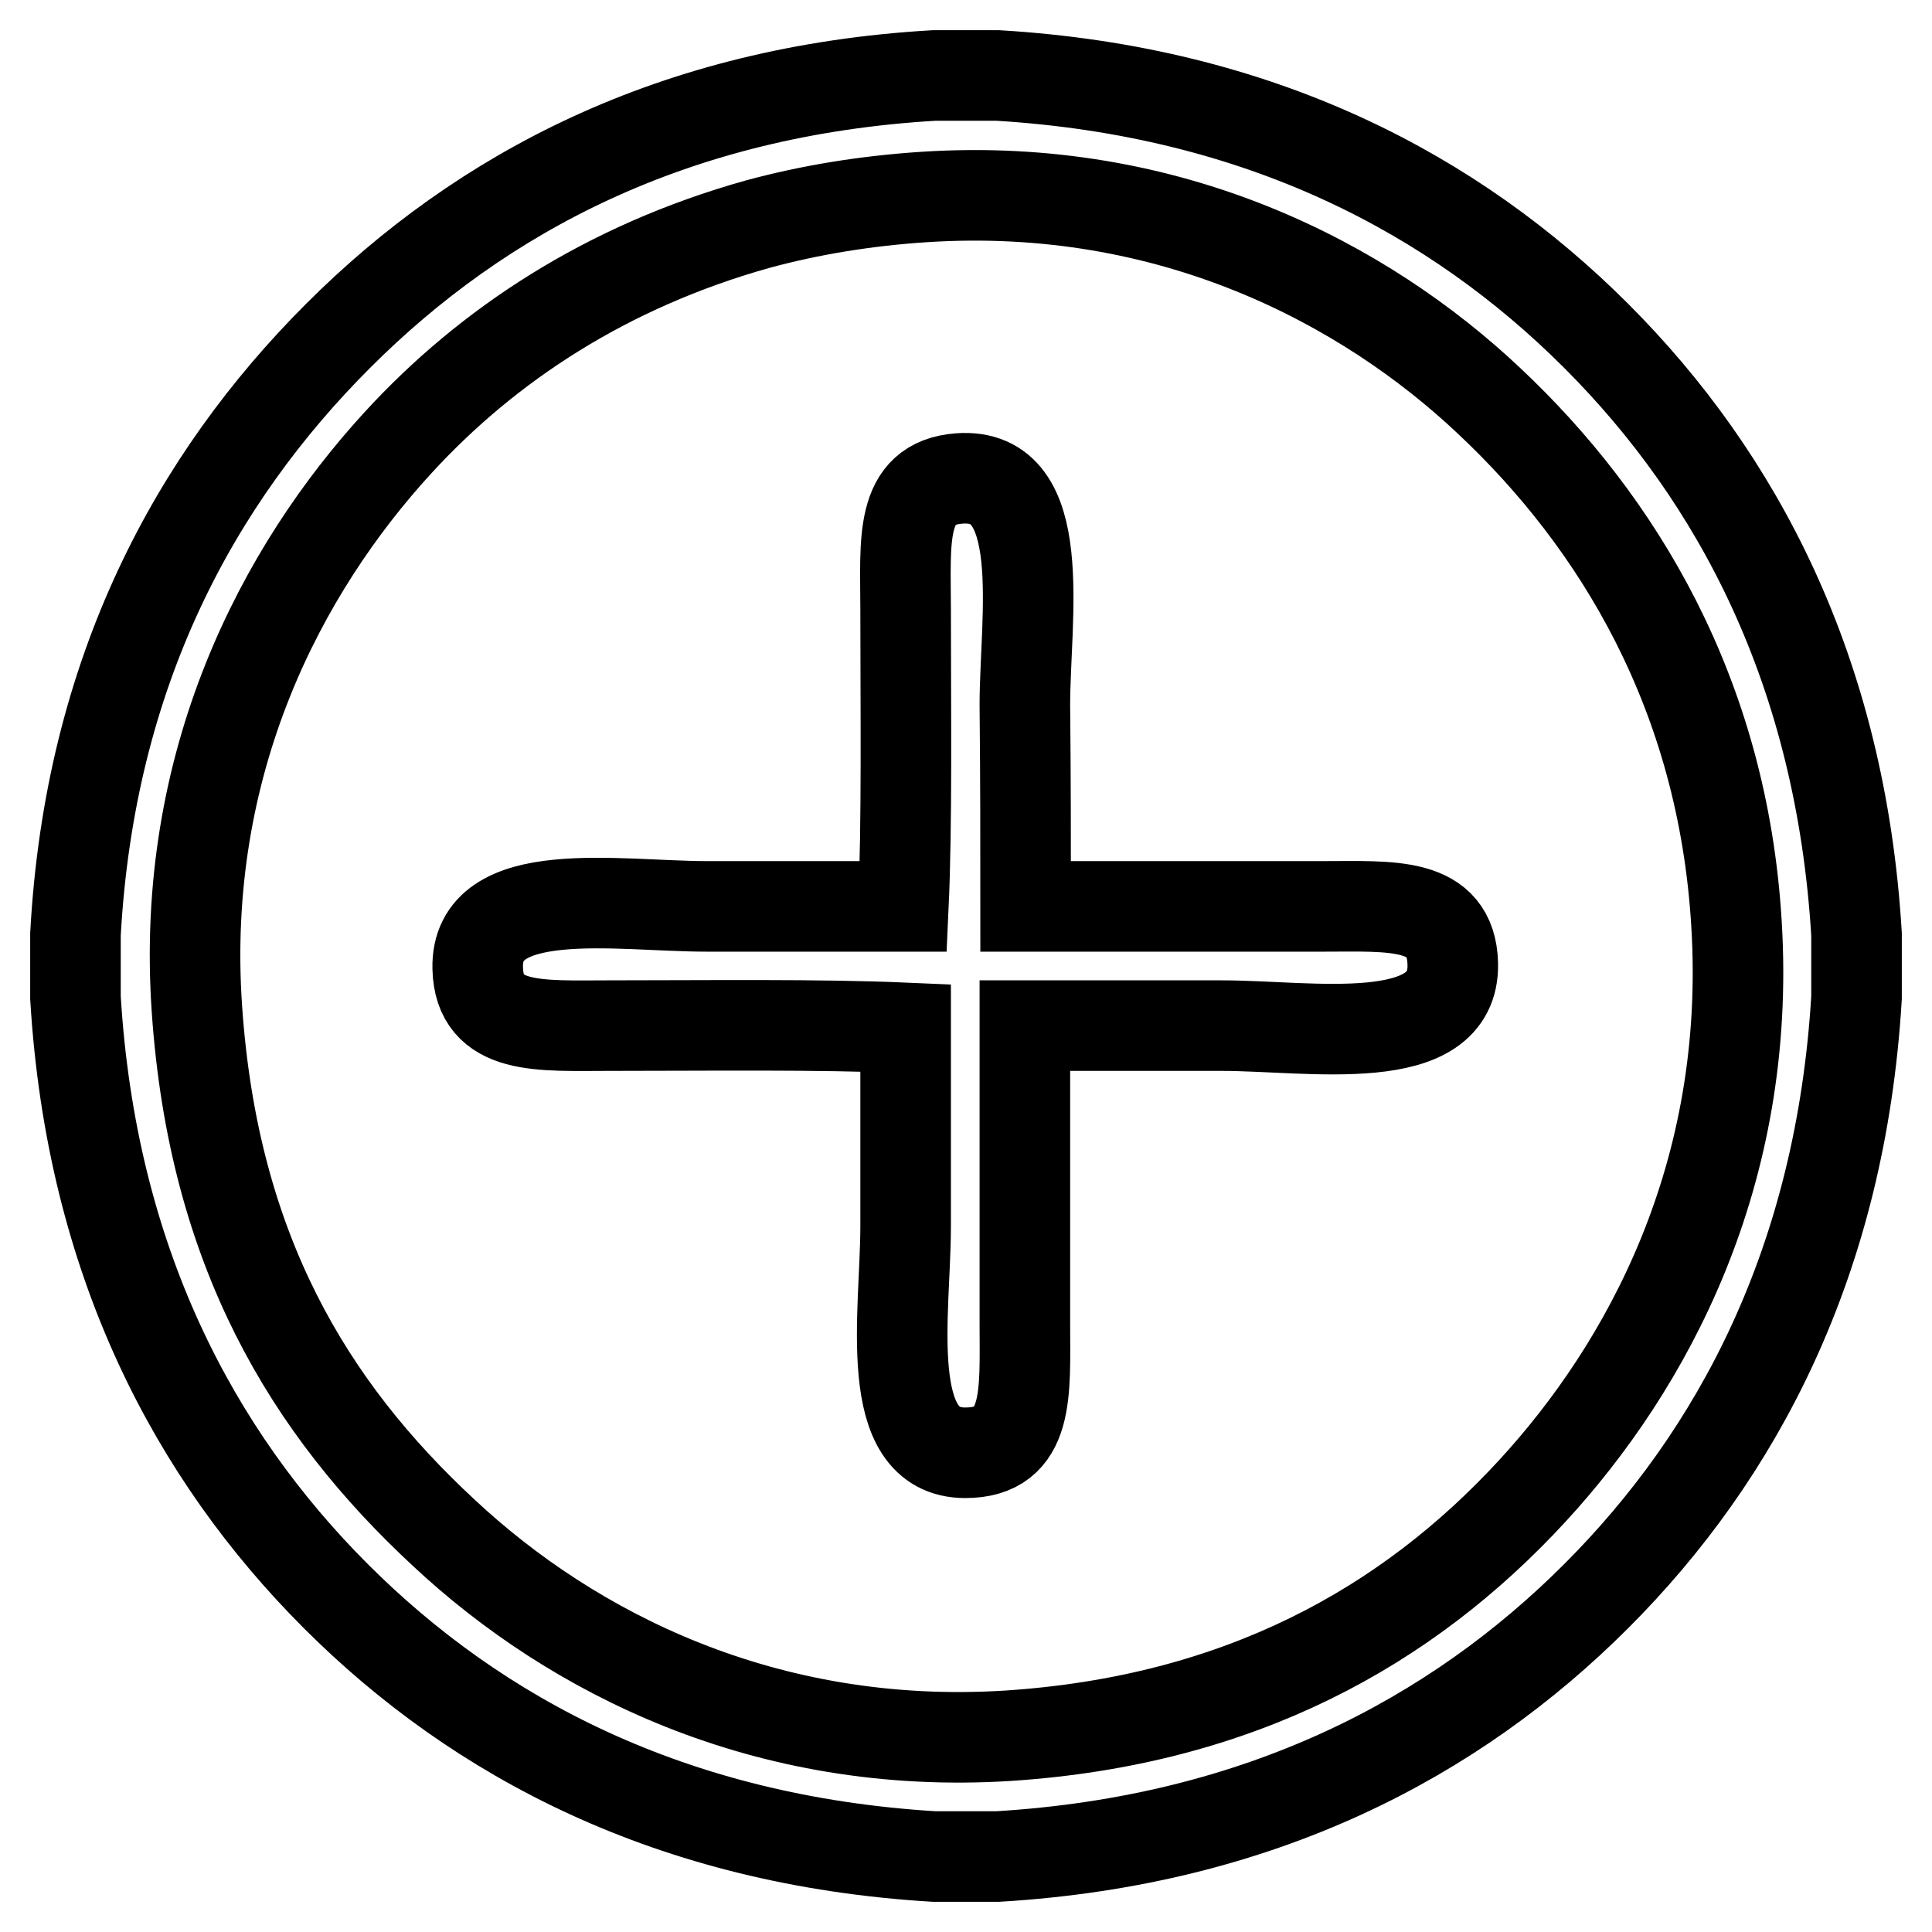
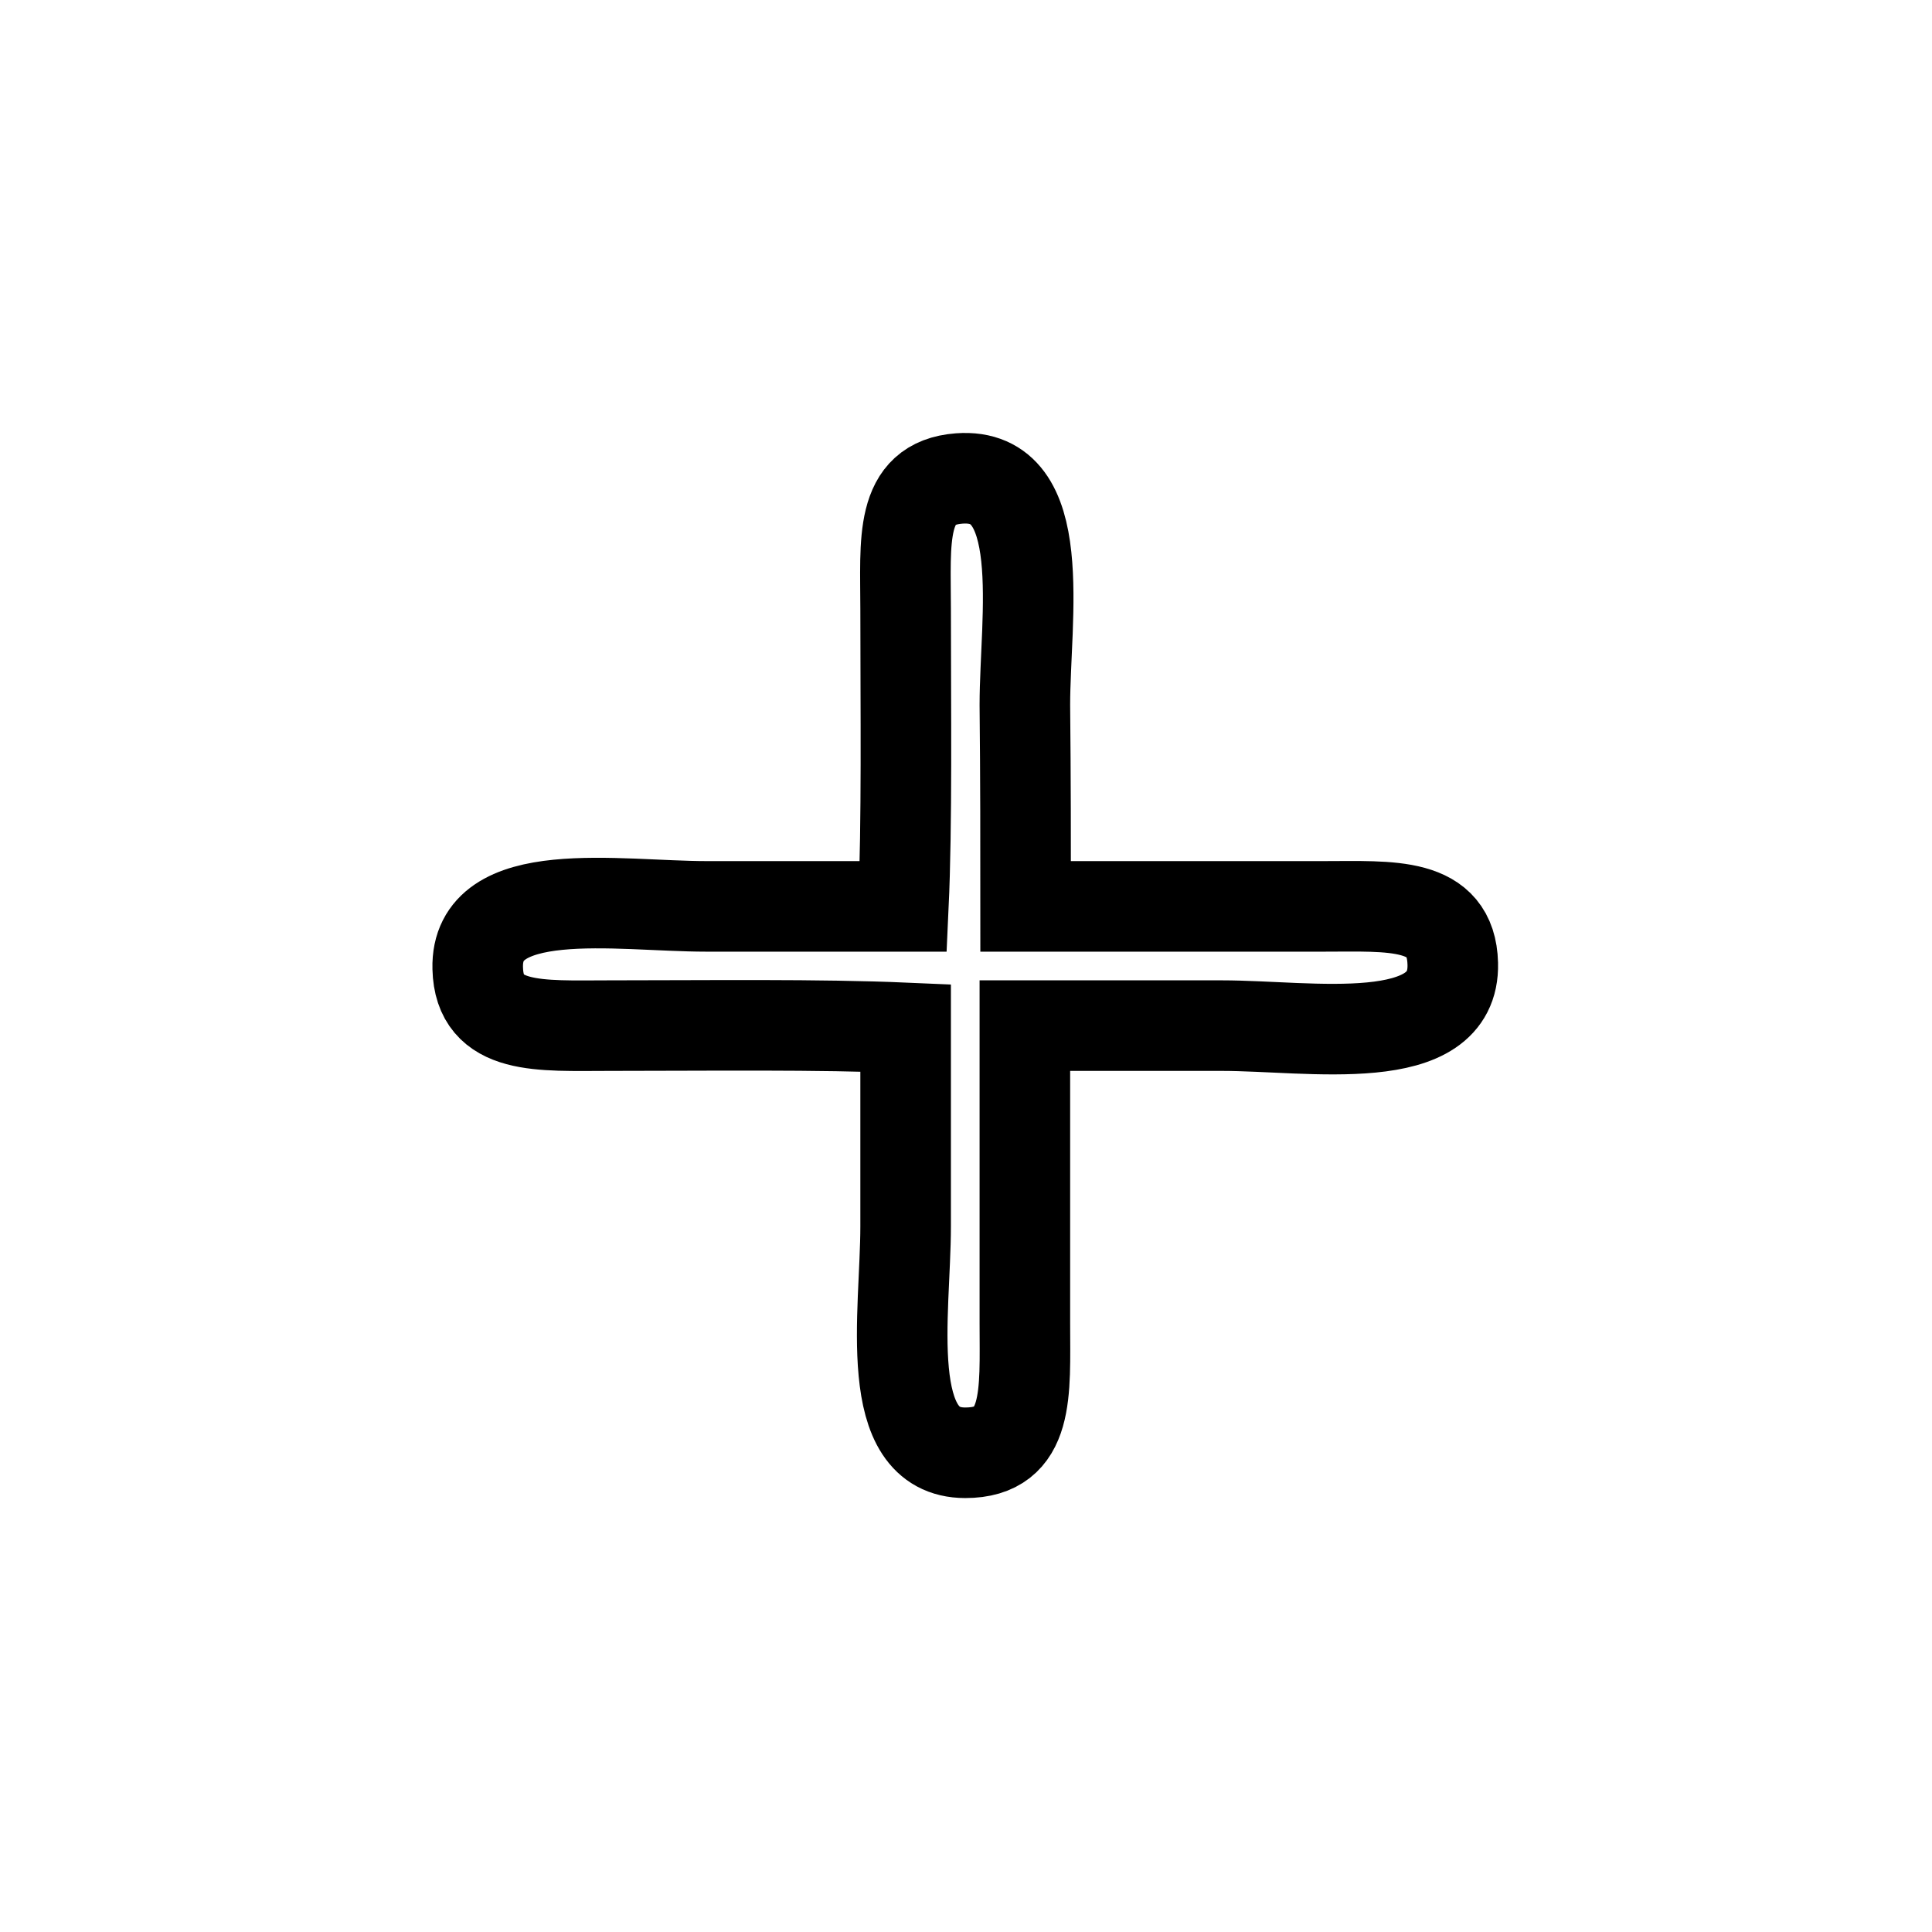
<svg xmlns="http://www.w3.org/2000/svg" version="1.1" x="0px" y="0px" viewBox="0 0 256 256" enable-background="new 0 0 256 256" xml:space="preserve">
  <g>
    <g>
-       <path stroke-width="12" fill-opacity="0" stroke="#000000" d="M123.8,10c2.8,0,5.6,0,8.4,0c34.9,2.1,60.6,15.8,79.3,34.5c18.7,18.7,32.4,44.4,34.5,79.3c0,2.8,0,5.6,0,8.4c-2.1,34.9-15.8,60.6-34.5,79.3c-18.7,18.7-44.4,32.4-79.3,34.5c-2.8,0-5.6,0-8.4,0c-34.9-2.1-60.6-15.8-79.3-34.5c-18.7-18.7-32.4-44.4-34.5-79.3c0-2.8,0-5.6,0-8.4C11.9,89,25.9,63.4,44.8,44.5C63.8,25.5,89.3,12,123.8,10z M100.4,29.7c-20,5.6-35.8,16-47.7,29C37.4,75.4,23.8,101,26.1,133.8c2.2,31.8,14.8,52.7,32.7,69.3C75.8,219,101.4,232,133.5,230c30.8-2,53-14.5,69.5-32.4c15.3-16.6,29.1-42,27.1-75.1c-1.8-30.6-15.8-53.4-32.7-69.3C180.8,37.5,155,24,122.5,26.1C114.8,26.6,107.4,27.8,100.4,29.7z" />
      <path stroke-width="12" fill-opacity="0" stroke="#000000" d="M135.9,120.1c12,0,26.3,0,39.5,0c8.9,0,16.9-0.7,17.1,7.6c0.3,11.6-18.9,8.2-30.6,8.2c-9.5,0-18.1,0-26.1,0c0,12,0,26.3,0,39.5c0,9.1,0.7,17.1-7.9,17.1c-11.2,0-7.9-18.6-7.9-30c0-9.6,0-18.3,0-26.3c-11.5-0.5-26.2-0.3-39.3-0.3c-9.1,0-17.2,0.7-17.4-7.6c-0.3-11.5,18.6-8.2,30.3-8.2c9.4,0,18.1,0,26.1,0c0.5-10.8,0.3-26.4,0.3-39.3c0-9.1-0.9-16.8,7.1-17.4c12.1-0.9,8.7,18.5,8.7,30C135.9,103.3,135.9,111.9,135.9,120.1z" />
    </g>
  </g>
</svg>